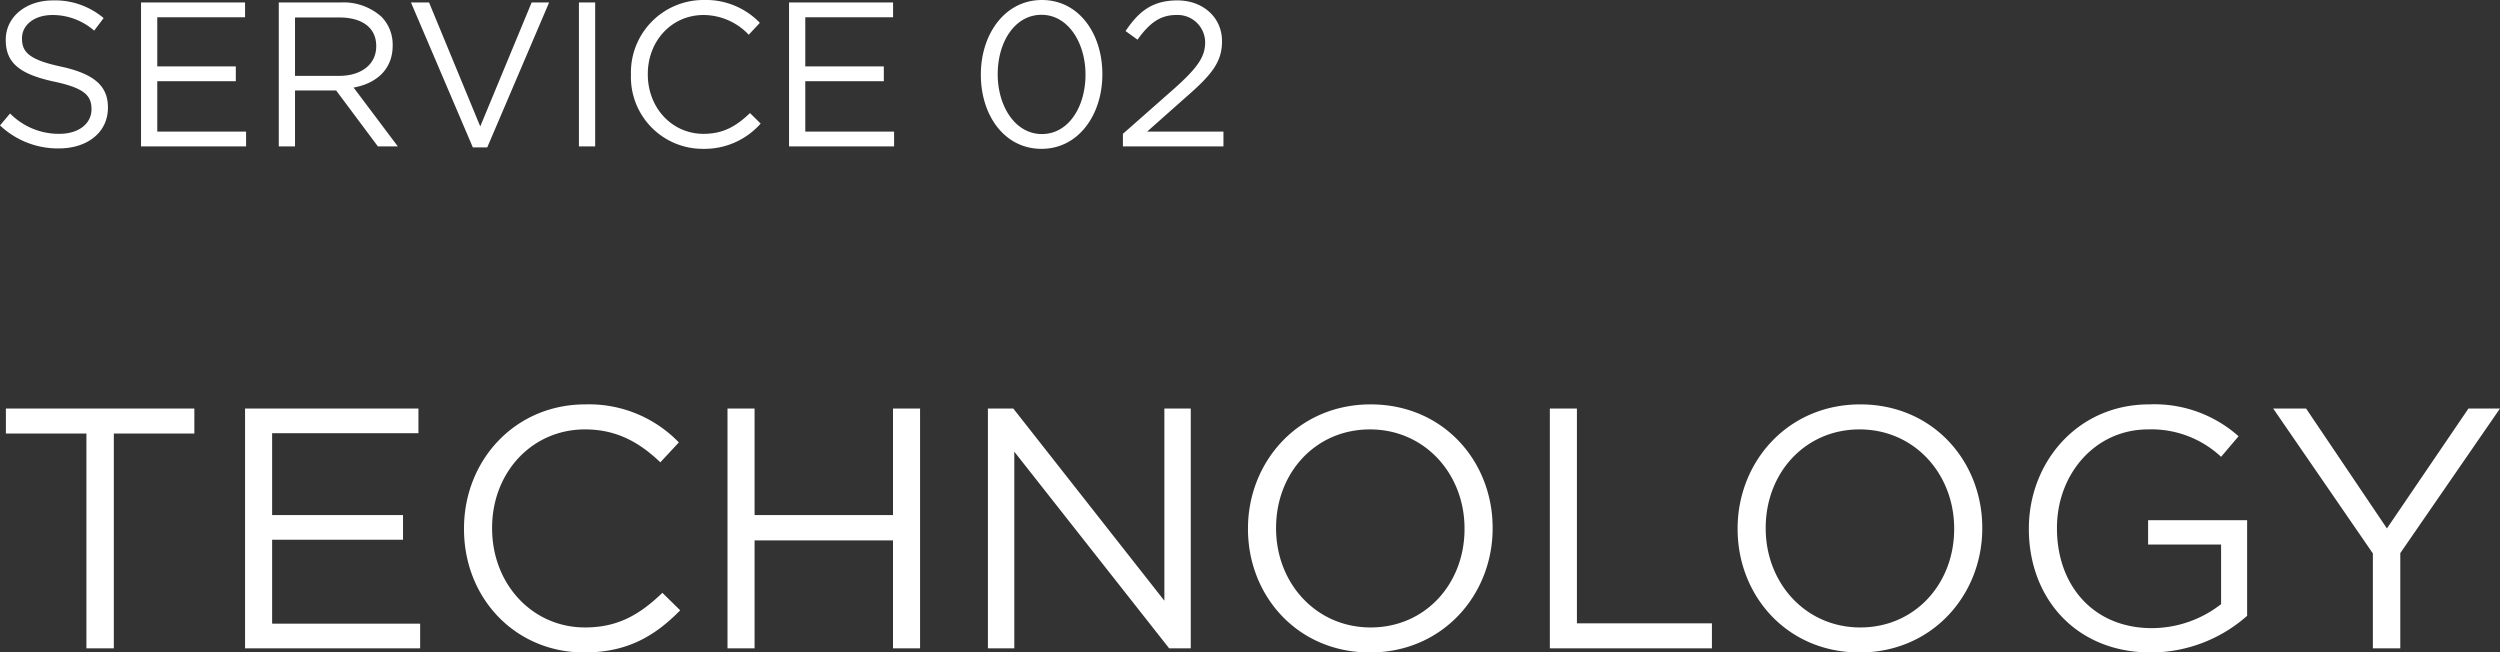
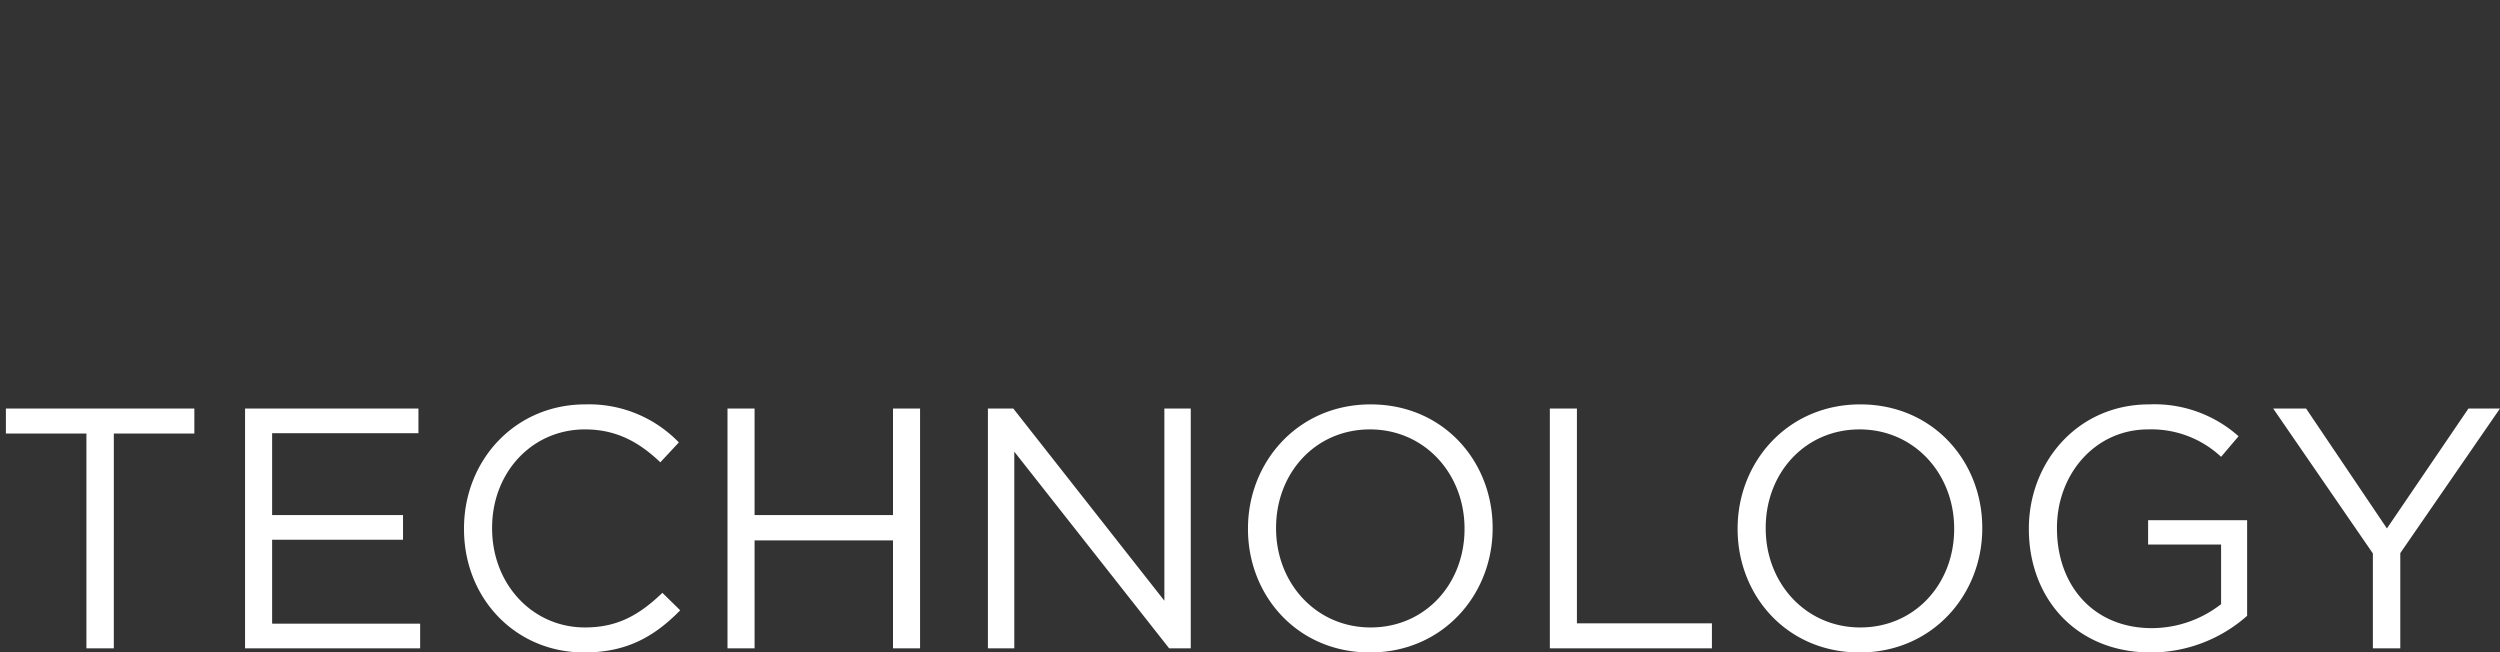
<svg xmlns="http://www.w3.org/2000/svg" width="364.81" height="95.21" viewBox="0 0 364.81 95.21">
  <rect x="0" y="0" width="364.81" height="95.21" fill="#333333" stroke="none" />
  <g id="ttl-service02" transform="translate(-223.59 -399.015)">
-     <path id="パス_2441" data-name="パス 2441" d="M10.17.3c4.17,0,7.17-2.34,7.17-5.94V-5.7c0-3.21-2.16-4.92-6.84-5.94-4.62-.99-5.7-2.1-5.7-4.08v-.06c0-1.89,1.74-3.39,4.47-3.39a9.224,9.224,0,0,1,6.06,2.28l1.38-1.83A10.956,10.956,0,0,0,9.33-21.3c-3.99,0-6.9,2.43-6.9,5.73v.06c0,3.45,2.22,5.01,7.05,6.06,4.41.93,5.46,2.04,5.46,3.99v.06c0,2.07-1.86,3.57-4.68,3.57A10,10,0,0,1,3.06-4.8L1.59-3.06A12.288,12.288,0,0,0,10.17.3Zm12-.3H37.5V-2.16H24.54V-9.51H36v-2.16H24.54v-7.17H37.35V-21H22.17Zm20.1,0h2.37V-8.16h6L56.73,0h2.91L53.19-8.58c3.3-.6,5.7-2.64,5.7-6.12v-.06a5.8,5.8,0,0,0-1.62-4.14A8.279,8.279,0,0,0,51.3-21H42.27Zm2.37-10.29v-8.52h6.48c3.39,0,5.37,1.56,5.37,4.14v.06c0,2.7-2.25,4.32-5.4,4.32ZM70.59.15h2.1L81.72-21H79.17L71.67-2.91,64.2-21H61.56ZM86.07,0h2.37V-21H86.07Zm18.12.36a10.935,10.935,0,0,0,8.4-3.69l-1.56-1.53c-2.01,1.92-3.9,3.03-6.78,3.03-4.62,0-8.13-3.81-8.13-8.67v-.06c0-4.83,3.48-8.61,8.13-8.61a9.127,9.127,0,0,1,6.6,2.88l1.62-1.74a10.929,10.929,0,0,0-8.19-3.33A10.58,10.58,0,0,0,93.66-10.5v.06A10.474,10.474,0,0,0,104.19.36ZM116.73,0h15.33V-2.16H119.1V-9.51h11.46v-2.16H119.1v-7.17h12.81V-21H116.73Zm36.84.36c5.4,0,8.88-4.98,8.88-10.86v-.06c0-5.88-3.42-10.8-8.82-10.8s-8.91,4.98-8.91,10.86v.06C144.72-4.56,148.14.36,153.57.36Zm.06-2.16c-3.93,0-6.45-4.11-6.45-8.7v-.06c0-4.62,2.46-8.64,6.39-8.64,3.9,0,6.42,4.11,6.42,8.7v.06C159.99-5.85,157.56-1.8,153.63-1.8ZM165.45,0h14.67V-2.16H168.99l5.61-4.98c3.69-3.21,5.31-5.1,5.31-8.16v-.06c0-3.42-2.73-5.94-6.51-5.94-3.69,0-5.67,1.65-7.56,4.47l1.74,1.26c1.68-2.34,3.24-3.6,5.64-3.6a4.013,4.013,0,0,1,4.23,4.02c0,2.1-1.17,3.72-4.38,6.6l-7.62,6.72Z" transform="translate(222 420.375)" fill="#fff" />
    <path id="パス_2442" data-name="パス 2442" d="M14.2,0h4V-31.35H29.95V-35H2.45v3.65H14.2ZM37.35,0H62.9V-3.6H41.3V-15.85H60.4v-3.6H41.3V-31.4H62.65V-35H37.35Zm49.5.6c6.35,0,10.35-2.45,14-6.15L98.25-8.1c-3.35,3.2-6.5,5.05-11.3,5.05C79.25-3.05,73.4-9.4,73.4-17.5v-.1c0-8.05,5.8-14.35,13.55-14.35,4.75,0,8.05,2,11,4.8l2.7-2.9A18.216,18.216,0,0,0,87-35.6c-10.3,0-17.7,8.2-17.7,18.1v.1C69.3-7.35,76.75.6,86.85.6Zm20.9-.6h3.95V-15.75h20.2V0h3.95V-35H131.9v15.55H111.7V-35h-3.95Zm38,0h3.85V-28.7L172.2,0h3.15V-35H171.5V-6.95L149.45-35h-3.7ZM201.5.6c10.65,0,17.9-8.45,17.9-18.1v-.1c0-9.65-7.15-18-17.8-18s-17.9,8.45-17.9,18.1v.1C183.7-7.75,190.85.6,201.5.6Zm.1-3.65c-8,0-13.8-6.5-13.8-14.45v-.1c0-7.95,5.7-14.35,13.7-14.35s13.8,6.5,13.8,14.45v.1C215.3-9.45,209.6-3.05,201.6-3.05ZM227.75,0H251.4V-3.65H231.7V-35h-3.95Zm45.2.6c10.65,0,17.9-8.45,17.9-18.1v-.1c0-9.65-7.15-18-17.8-18s-17.9,8.45-17.9,18.1v.1C255.15-7.75,262.3.6,272.95.6Zm.1-3.65c-8,0-13.8-6.5-13.8-14.45v-.1c0-7.95,5.7-14.35,13.7-14.35s13.8,6.5,13.8,14.45v.1C286.75-9.45,281.05-3.05,273.05-3.05ZM315.45.6A21.208,21.208,0,0,0,329.5-4.75V-18.7H315.05v3.55H325.7v8.7a16.481,16.481,0,0,1-10.1,3.5c-8.5,0-13.85-6.2-13.85-14.55v-.1c0-7.8,5.55-14.35,13.3-14.35a14.889,14.889,0,0,1,10.65,4l2.55-3A18.442,18.442,0,0,0,315.2-35.6c-10.5,0-17.55,8.5-17.55,18.1v.1C297.65-7.4,304.45.6,315.45.6Zm32.4-.6h4V-13.9L366.4-35h-4.6L349.9-17.5,338.1-35h-4.8l14.55,21.15Z" transform="translate(222 493.625)" fill="#fff" />
  </g>
</svg>